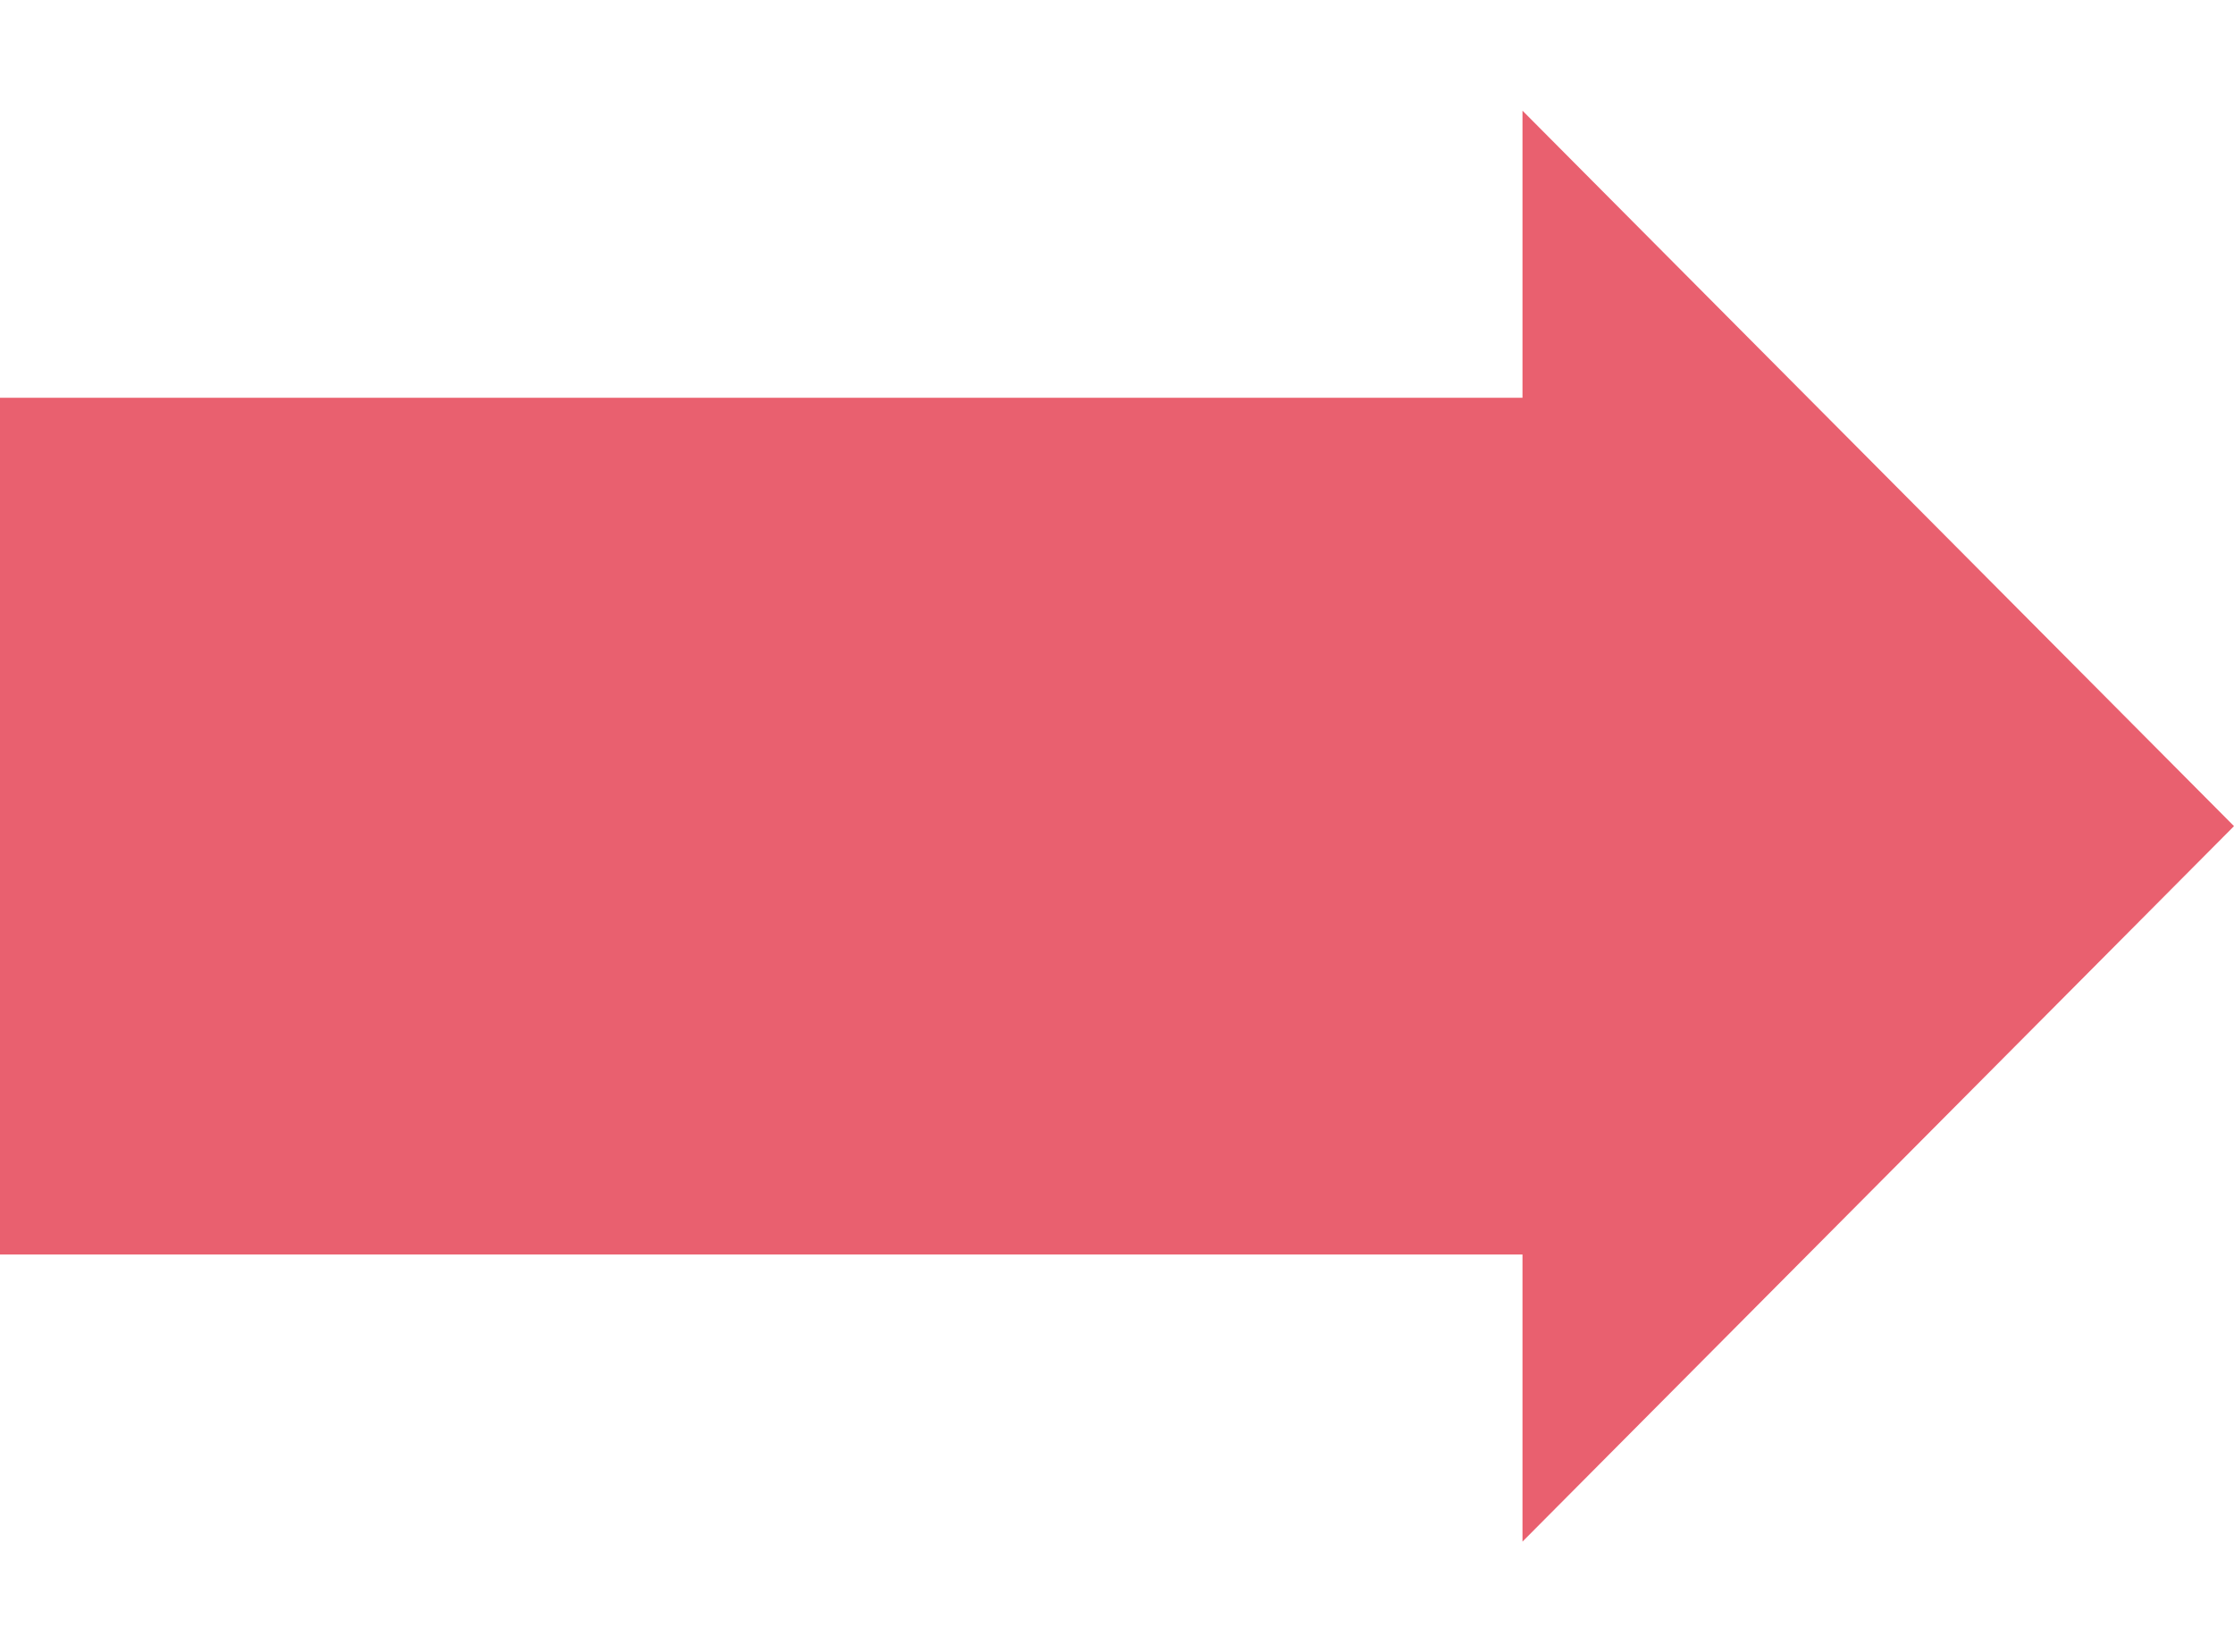
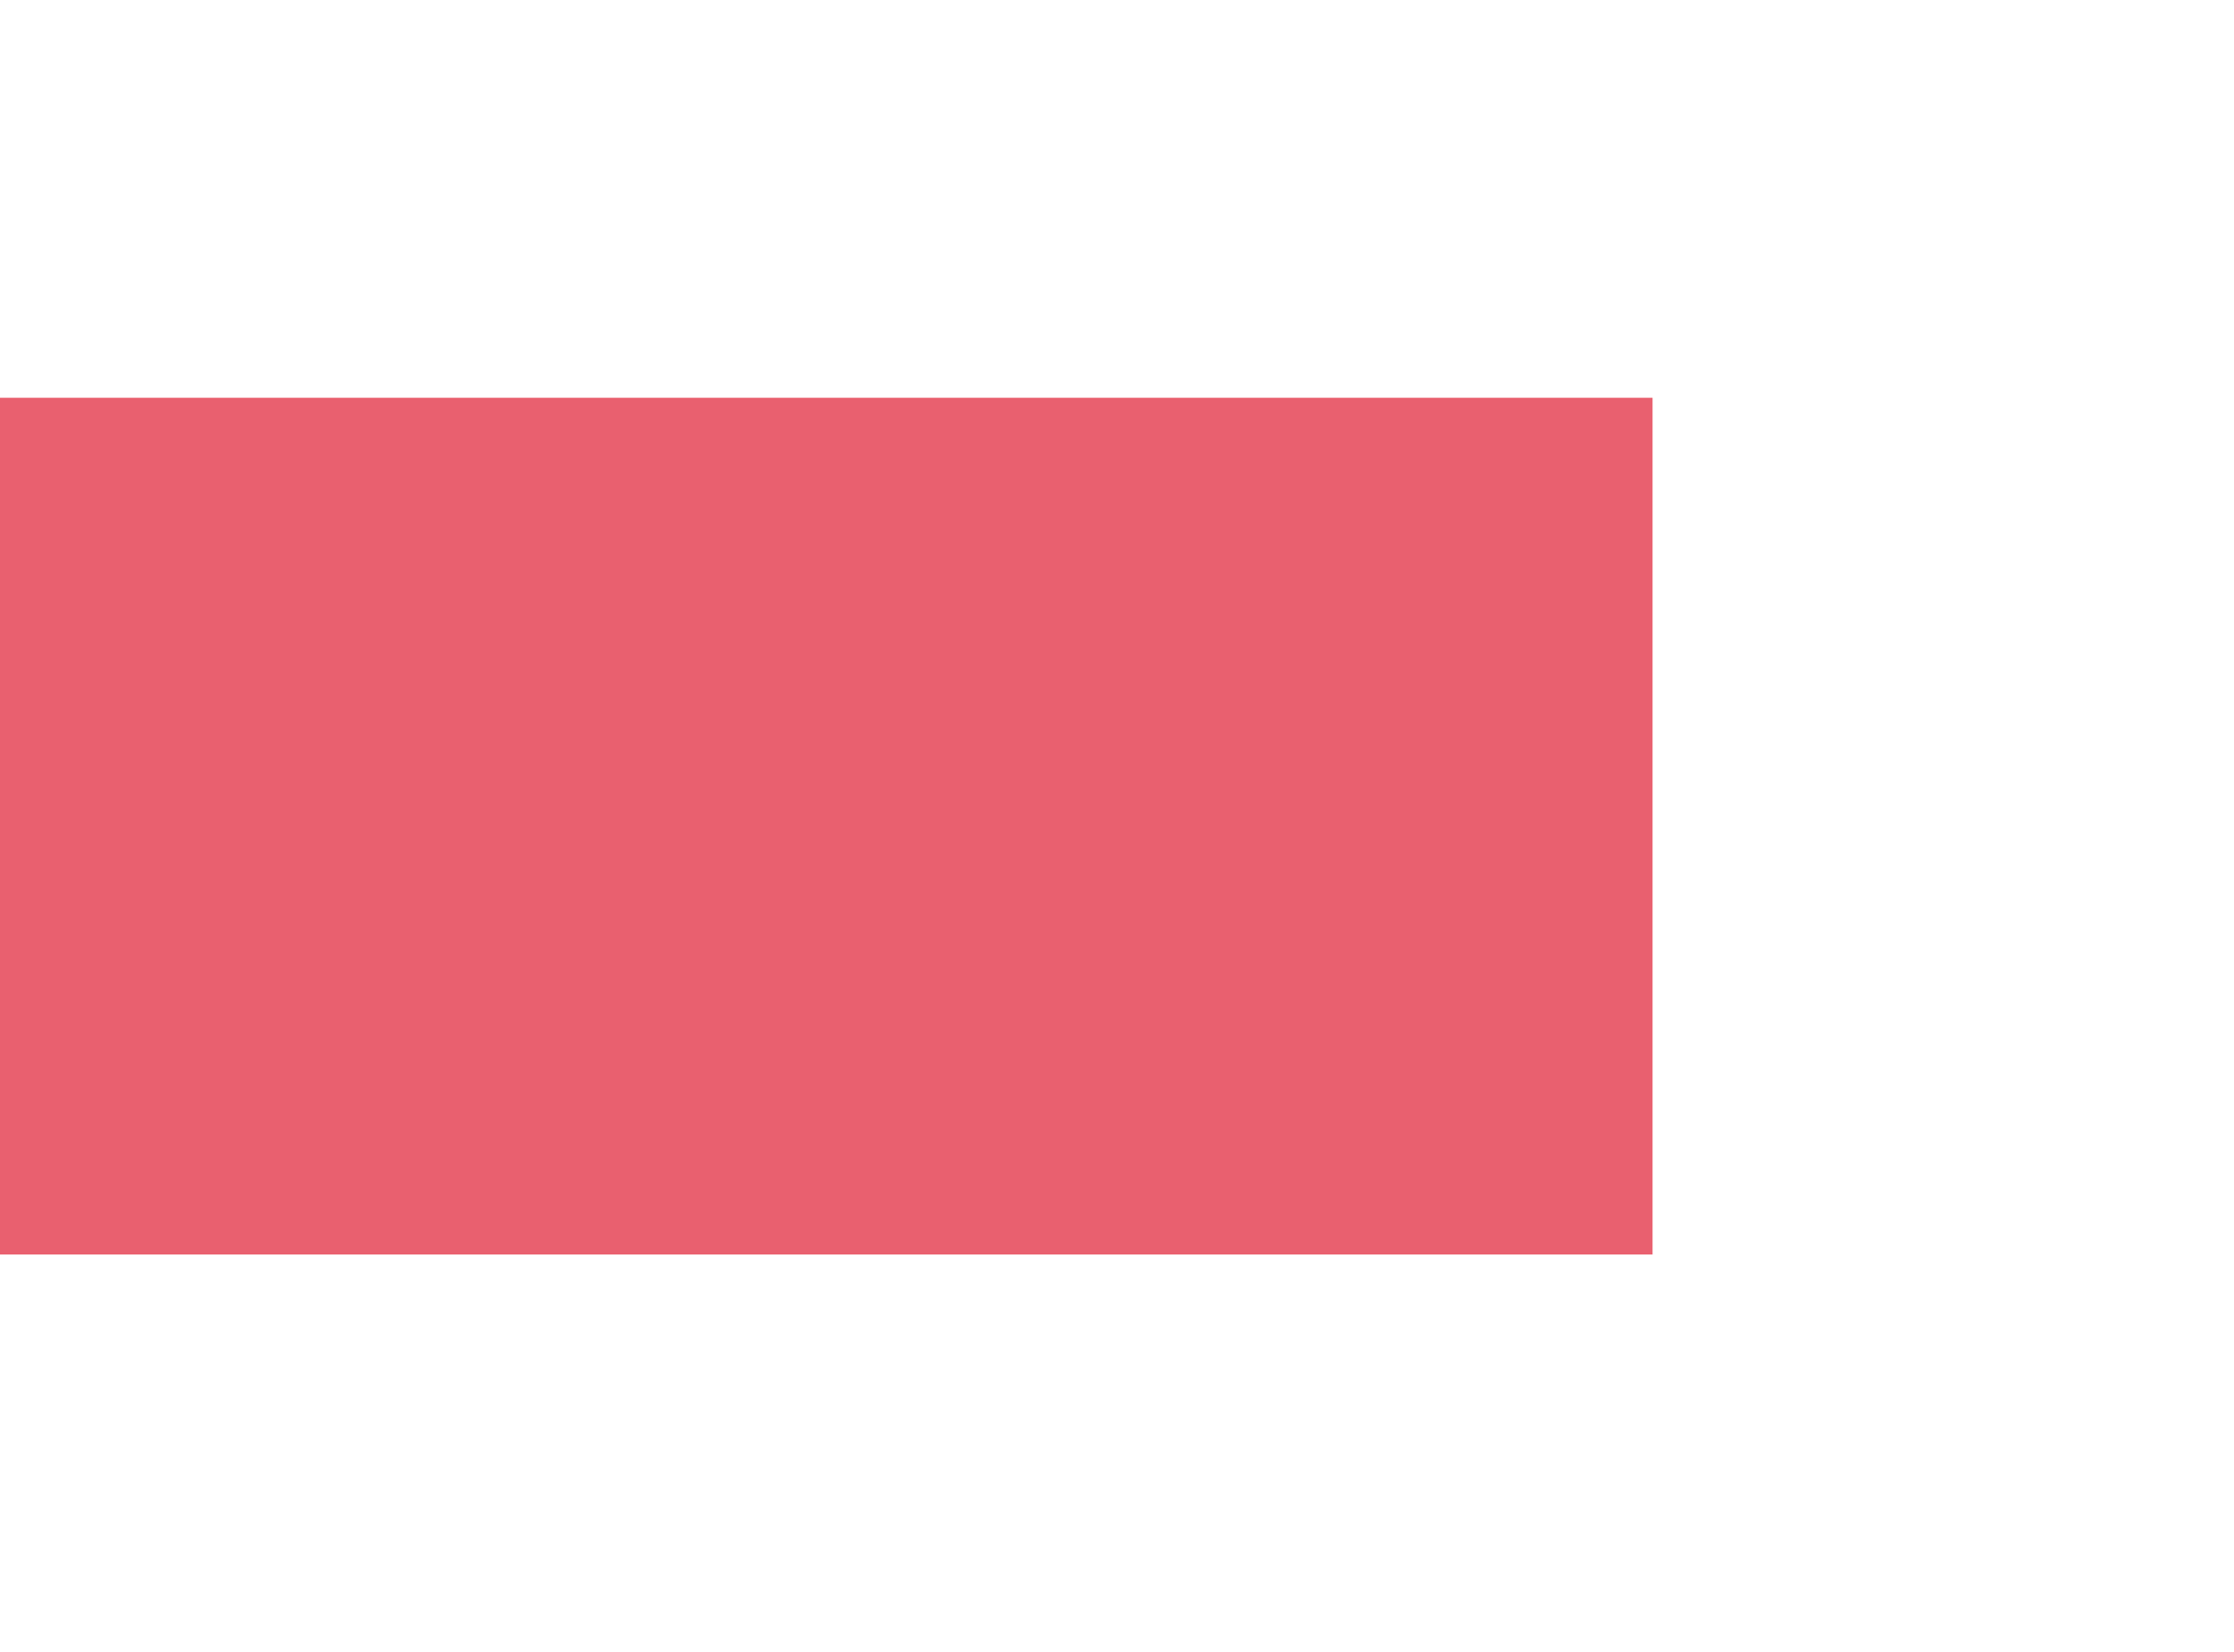
<svg xmlns="http://www.w3.org/2000/svg" width="73" height="54" viewBox="0 0 73 54" fill="none">
-   <path d="M73 27L49.75 50.383L49.75 3.617L73 27Z" fill="#E9606F" />
  <rect y="13" width="54" height="28" fill="#E9606F" />
</svg>